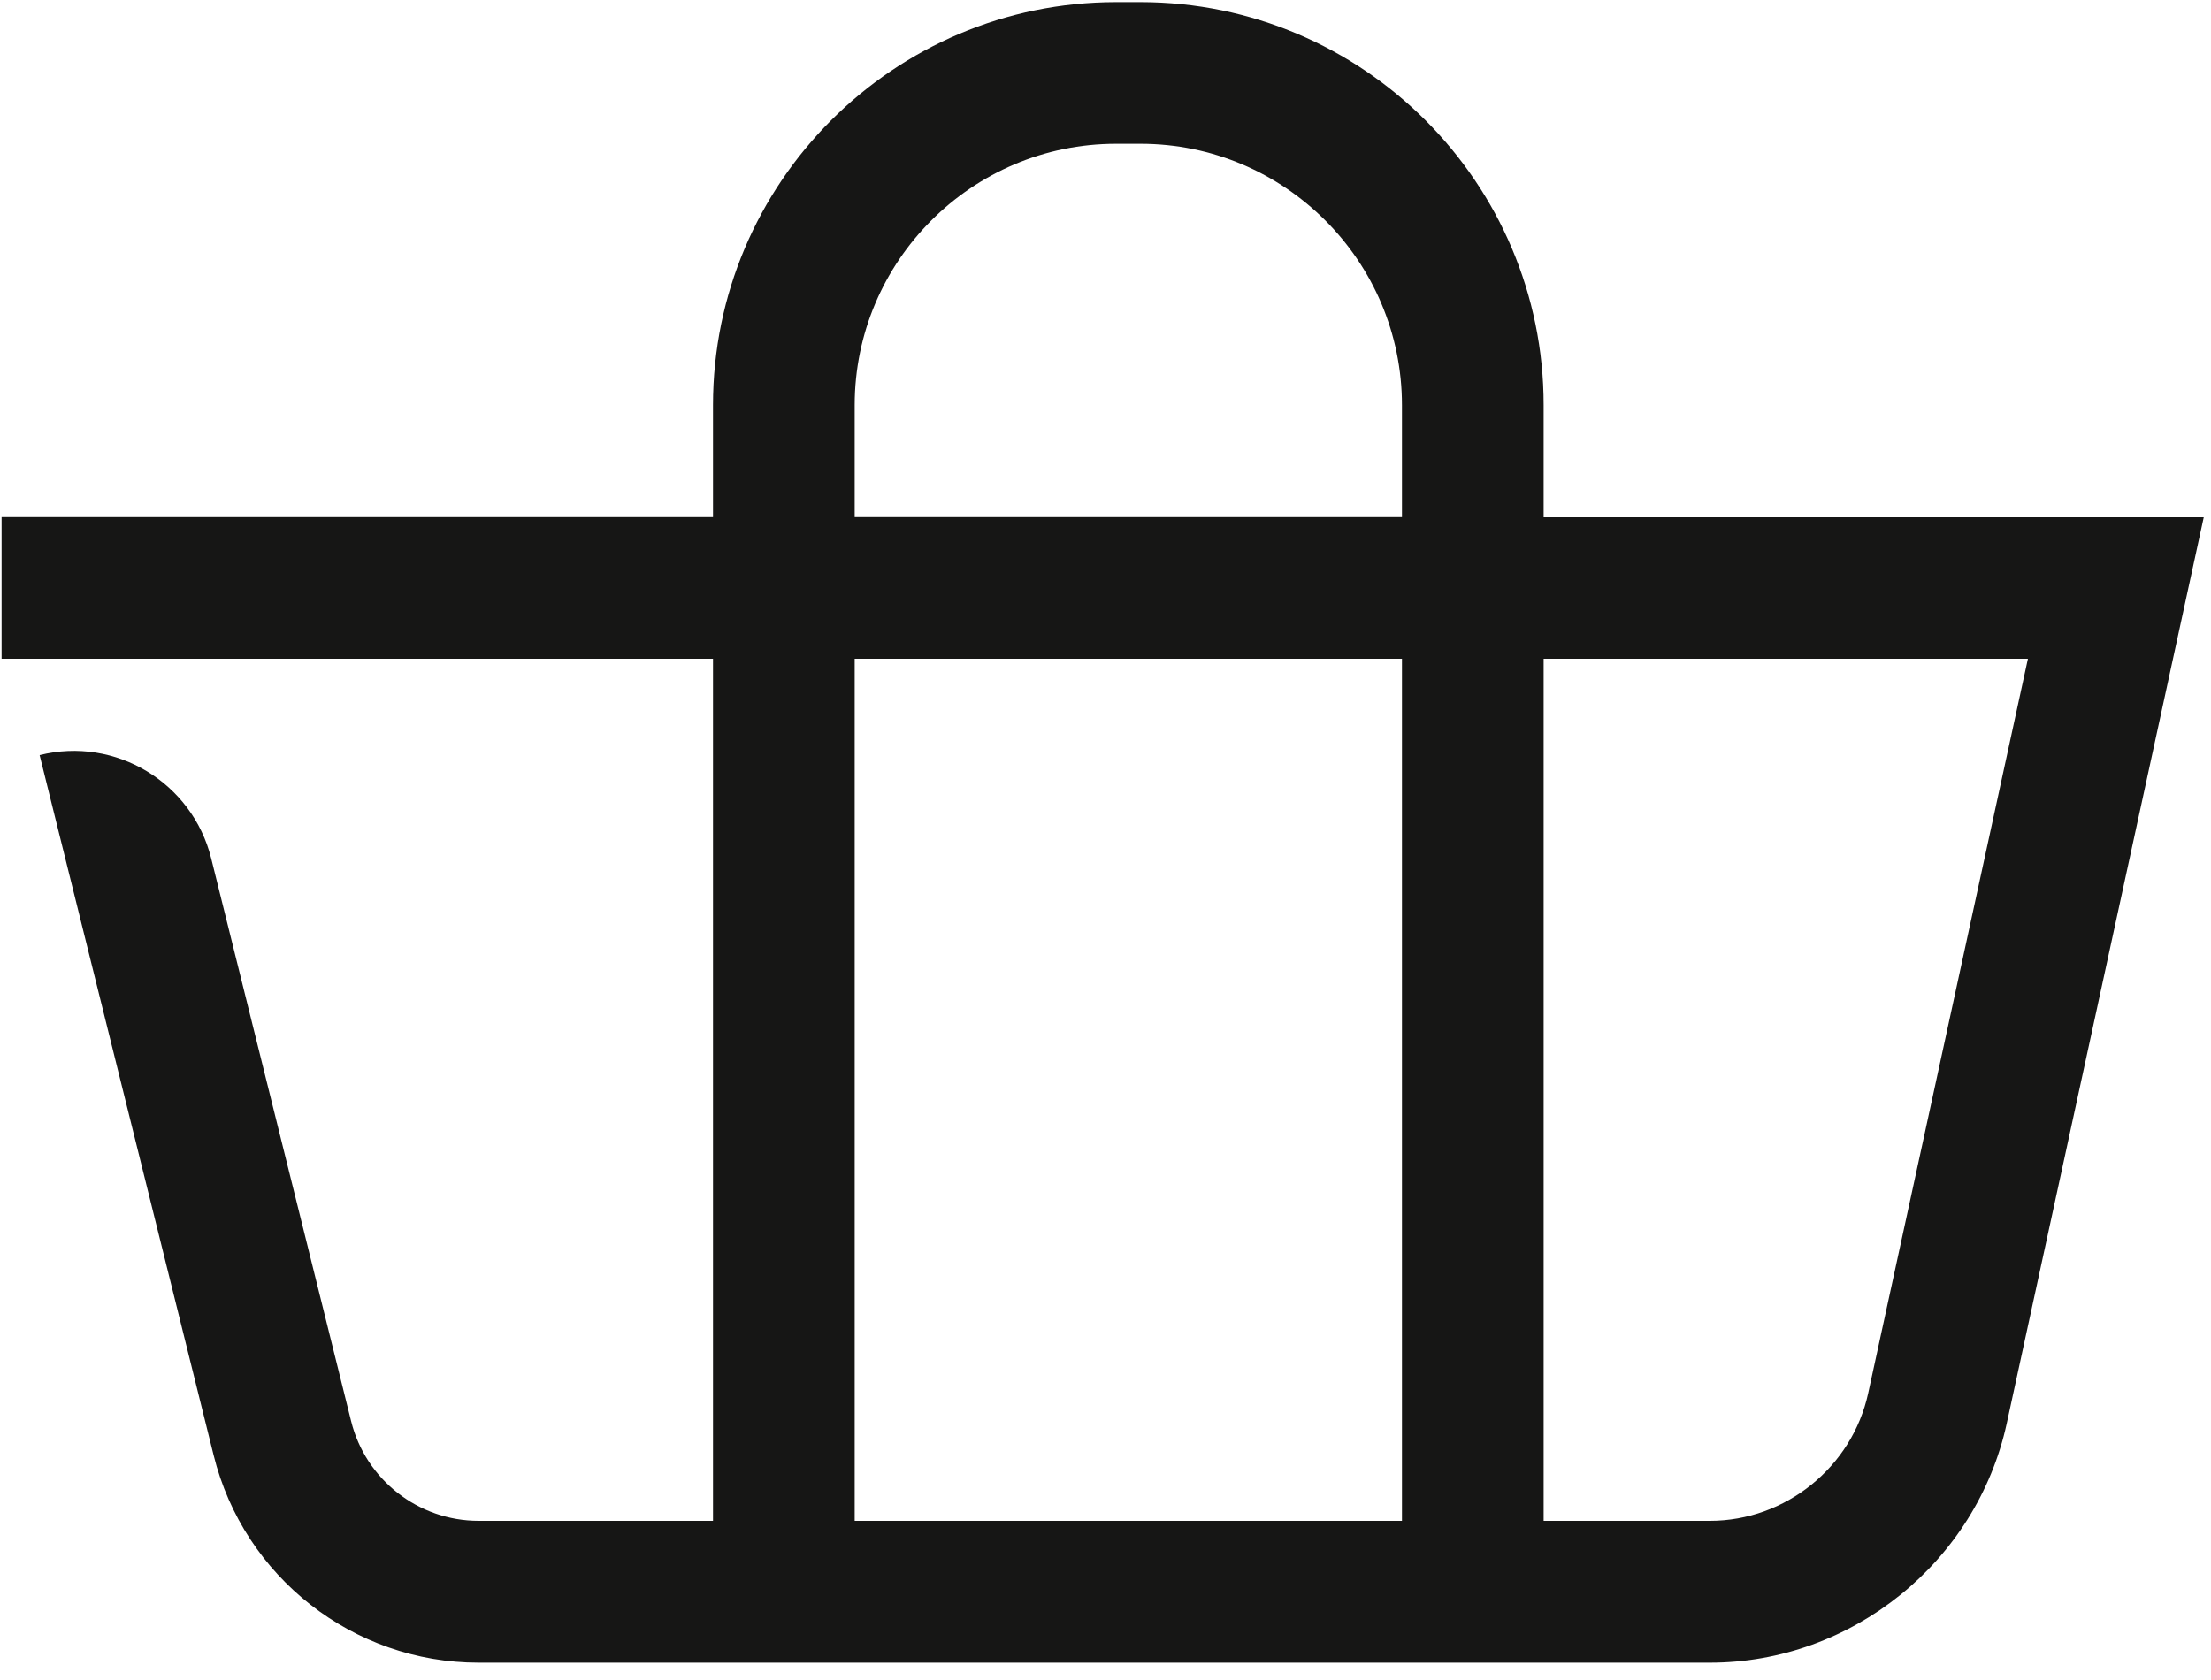
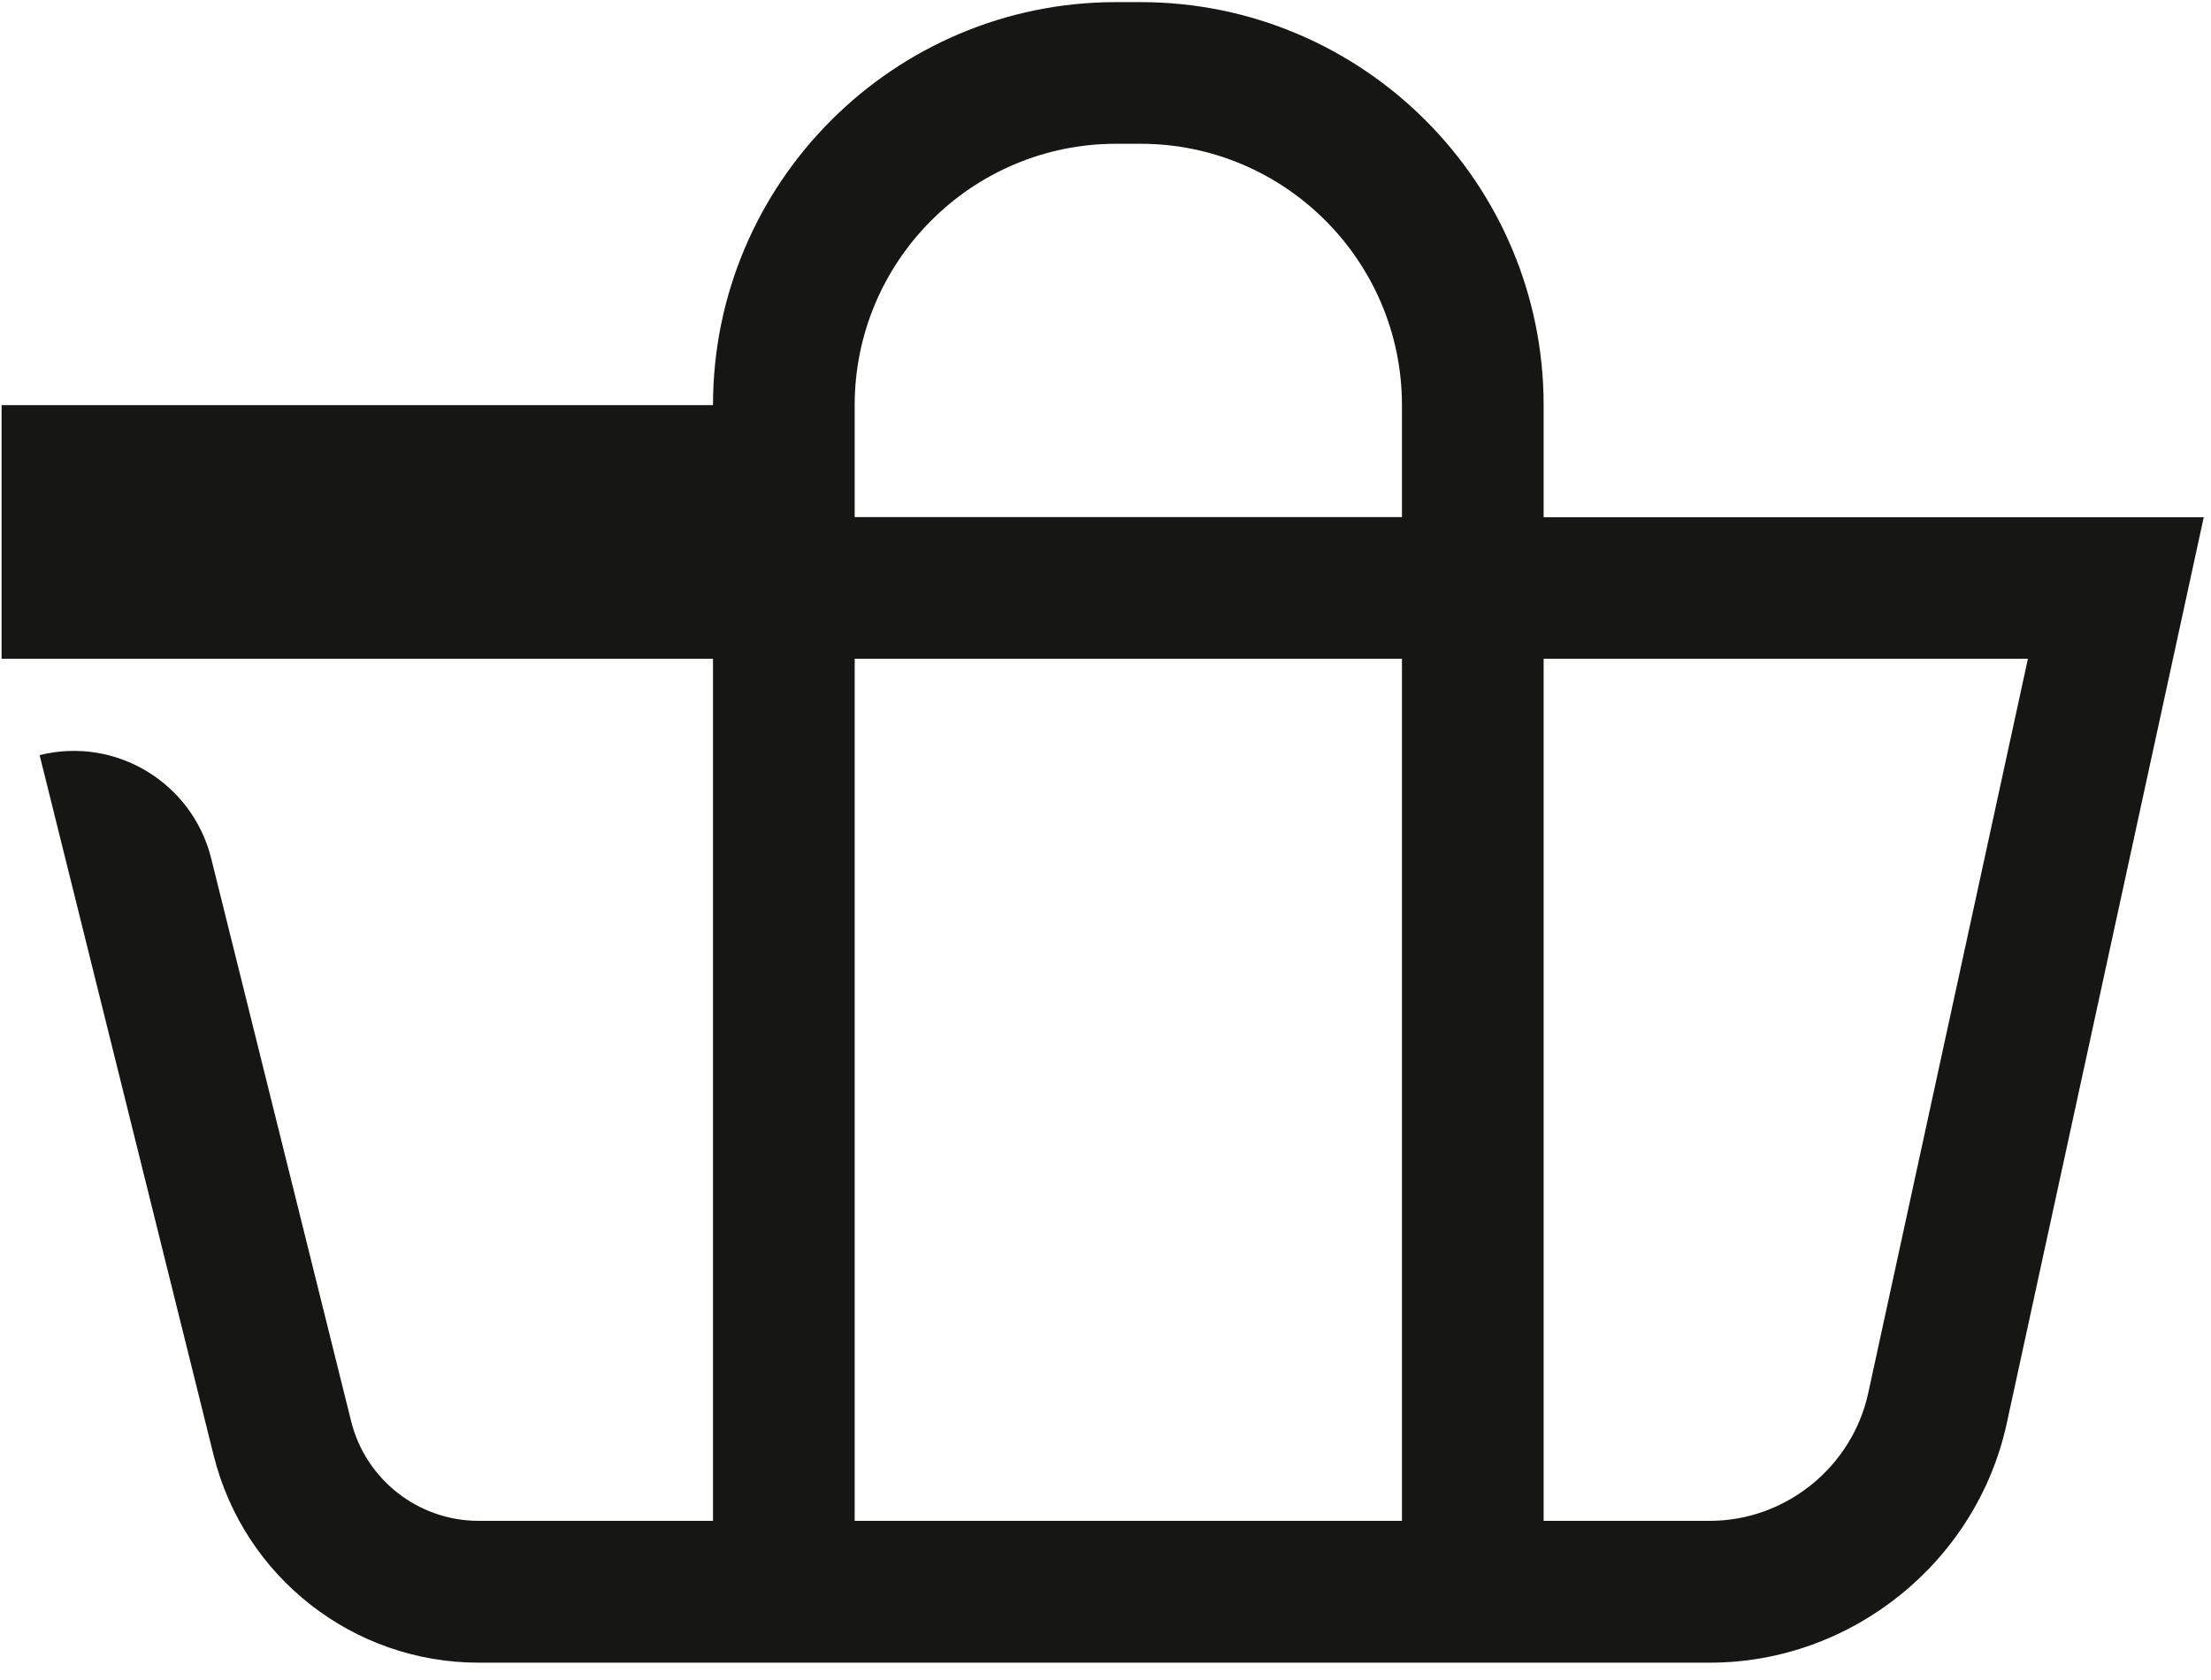
<svg xmlns="http://www.w3.org/2000/svg" width="125" height="95" viewBox="0 0 125 95" fill="none">
-   <path d="M87.27 29.24V22.91C87.27 10.34 77.05 0.12 64.48 0.12H63.1C50.53 0.12 40.31 10.34 40.31 22.91V29.24H0.09V37.25H40.31V86H27.06C23.65 86 20.67 83.67 19.85 80.36L11.94 48.54C10.87 44.25 6.53 41.63 2.24 42.7L12.08 82.3C13.79 89.18 19.97 94.02 27.06 94.02H96.67C104.69 94.02 111.74 88.33 113.45 80.5L124.59 29.25H87.27V29.24ZM48.32 22.91C48.32 14.76 54.95 8.13 63.1 8.13H64.48C72.63 8.13 79.26 14.76 79.26 22.91V29.24H48.32V22.91ZM48.32 86V37.25H79.26V86H48.32ZM105.62 78.78C104.71 82.96 100.95 86 96.67 86H87.27V37.25H114.65L105.62 78.78Z" fill="#161615" />
+   <path d="M87.27 29.24V22.91C87.27 10.34 77.05 0.12 64.48 0.12H63.1C50.53 0.12 40.31 10.34 40.31 22.91H0.09V37.25H40.31V86H27.06C23.65 86 20.67 83.67 19.85 80.36L11.94 48.54C10.87 44.25 6.53 41.63 2.24 42.7L12.08 82.3C13.79 89.18 19.97 94.02 27.06 94.02H96.67C104.69 94.02 111.74 88.33 113.45 80.5L124.59 29.25H87.27V29.24ZM48.32 22.91C48.32 14.76 54.95 8.13 63.1 8.13H64.48C72.63 8.13 79.26 14.76 79.26 22.91V29.24H48.32V22.91ZM48.32 86V37.25H79.26V86H48.32ZM105.62 78.78C104.71 82.96 100.95 86 96.67 86H87.27V37.25H114.65L105.62 78.78Z" fill="#161615" />
</svg>